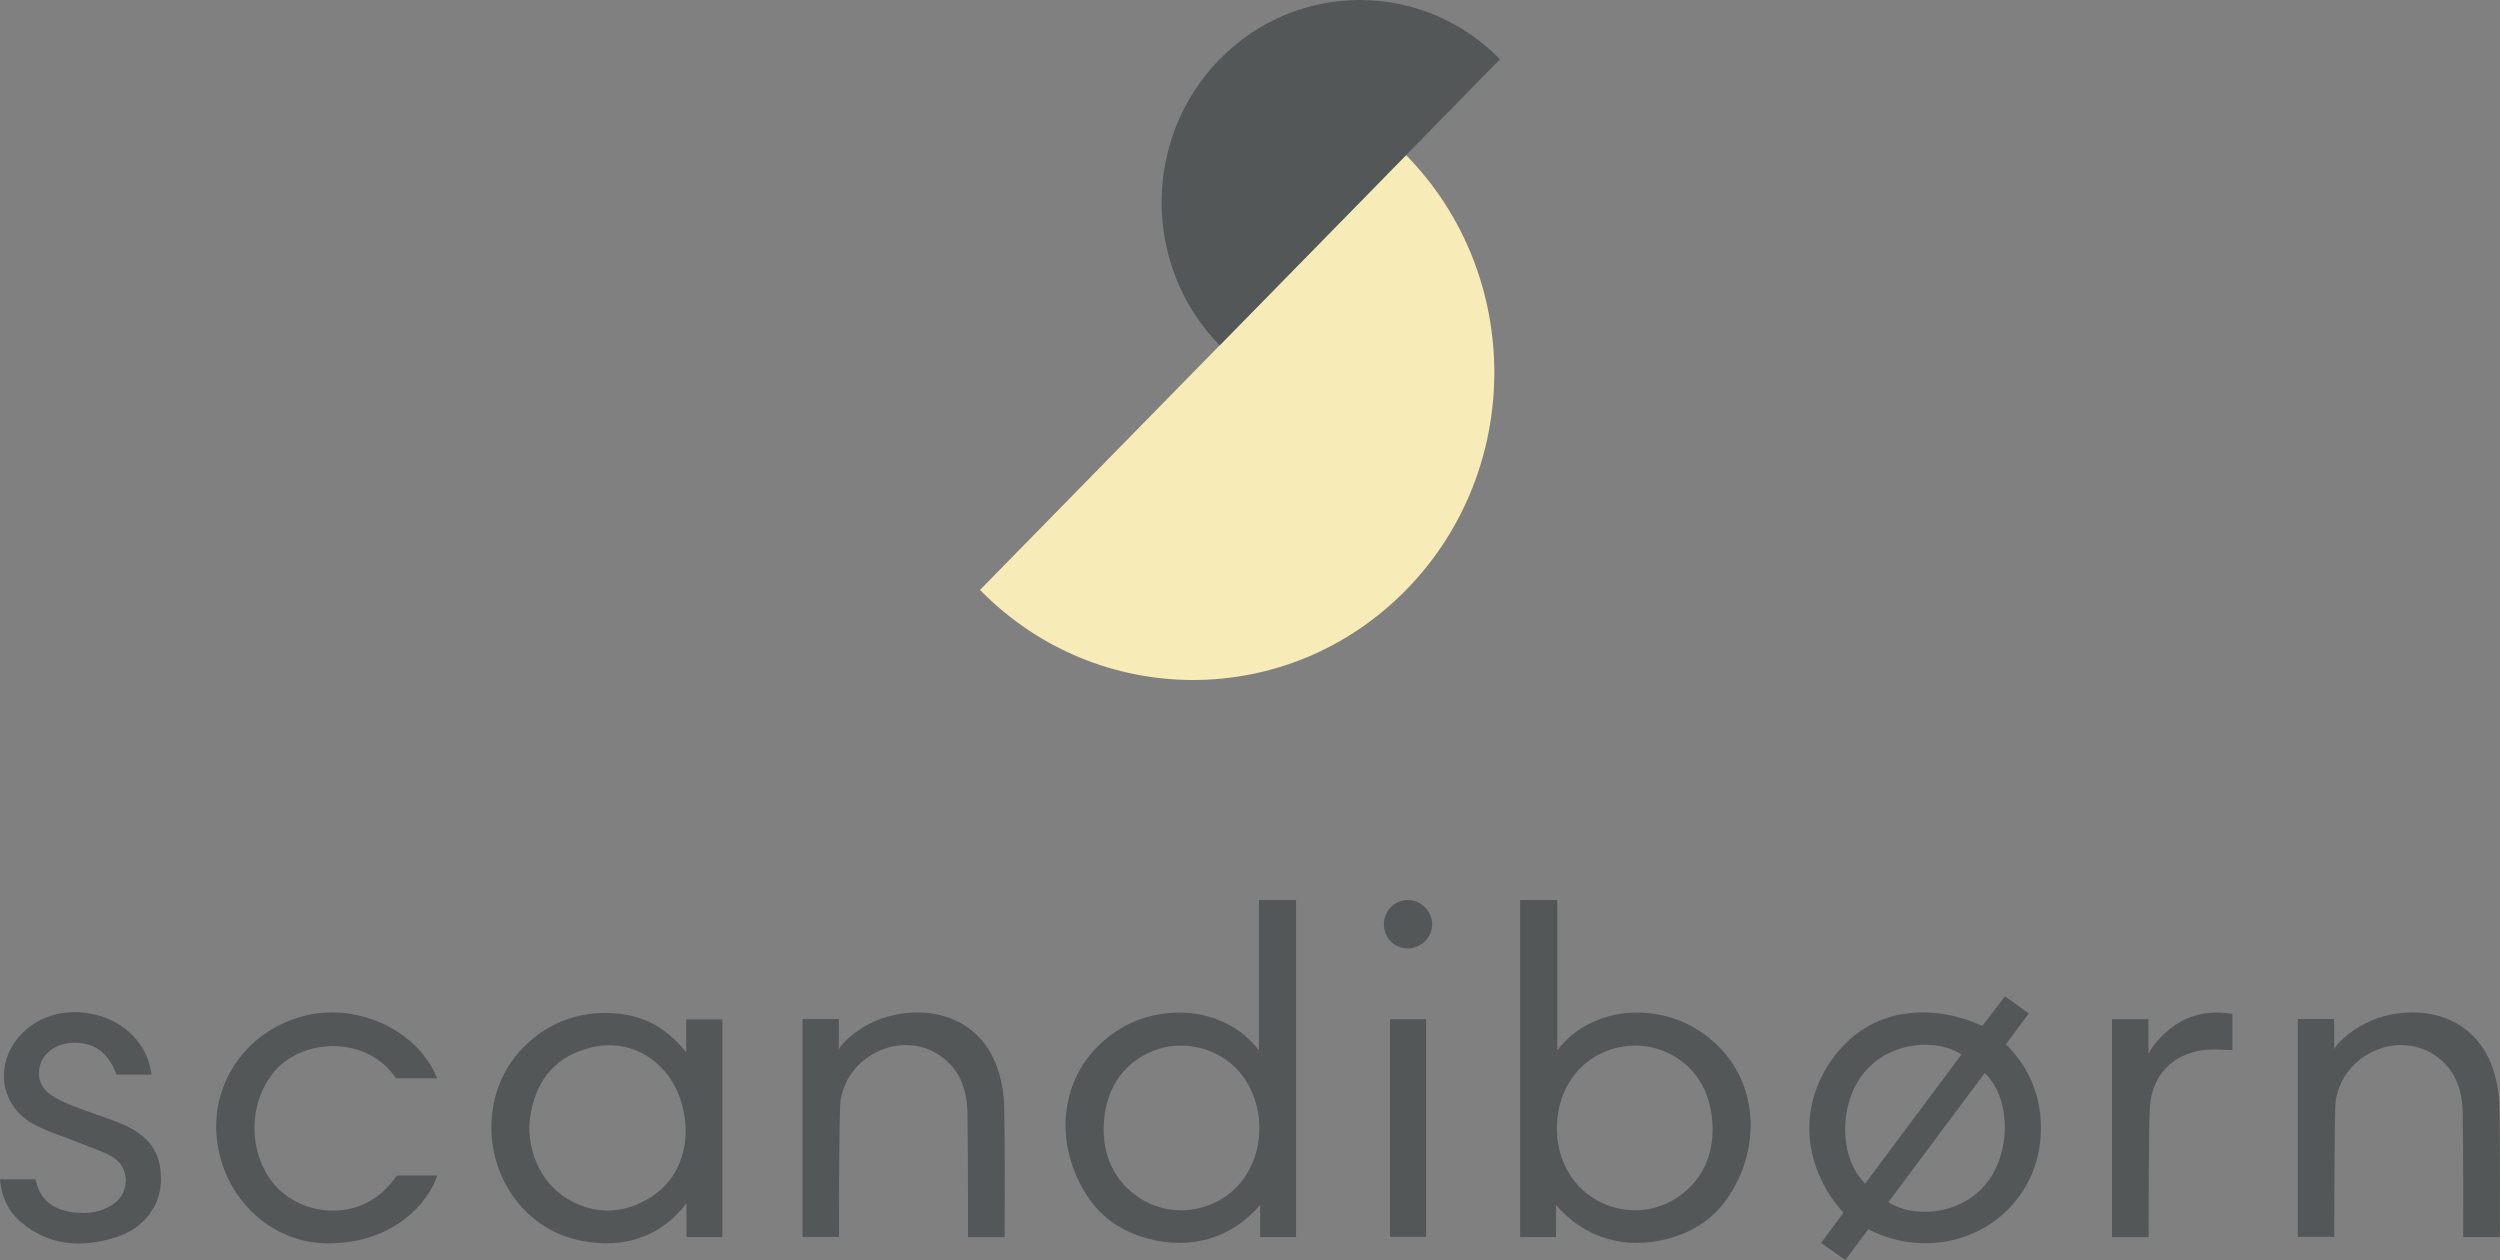
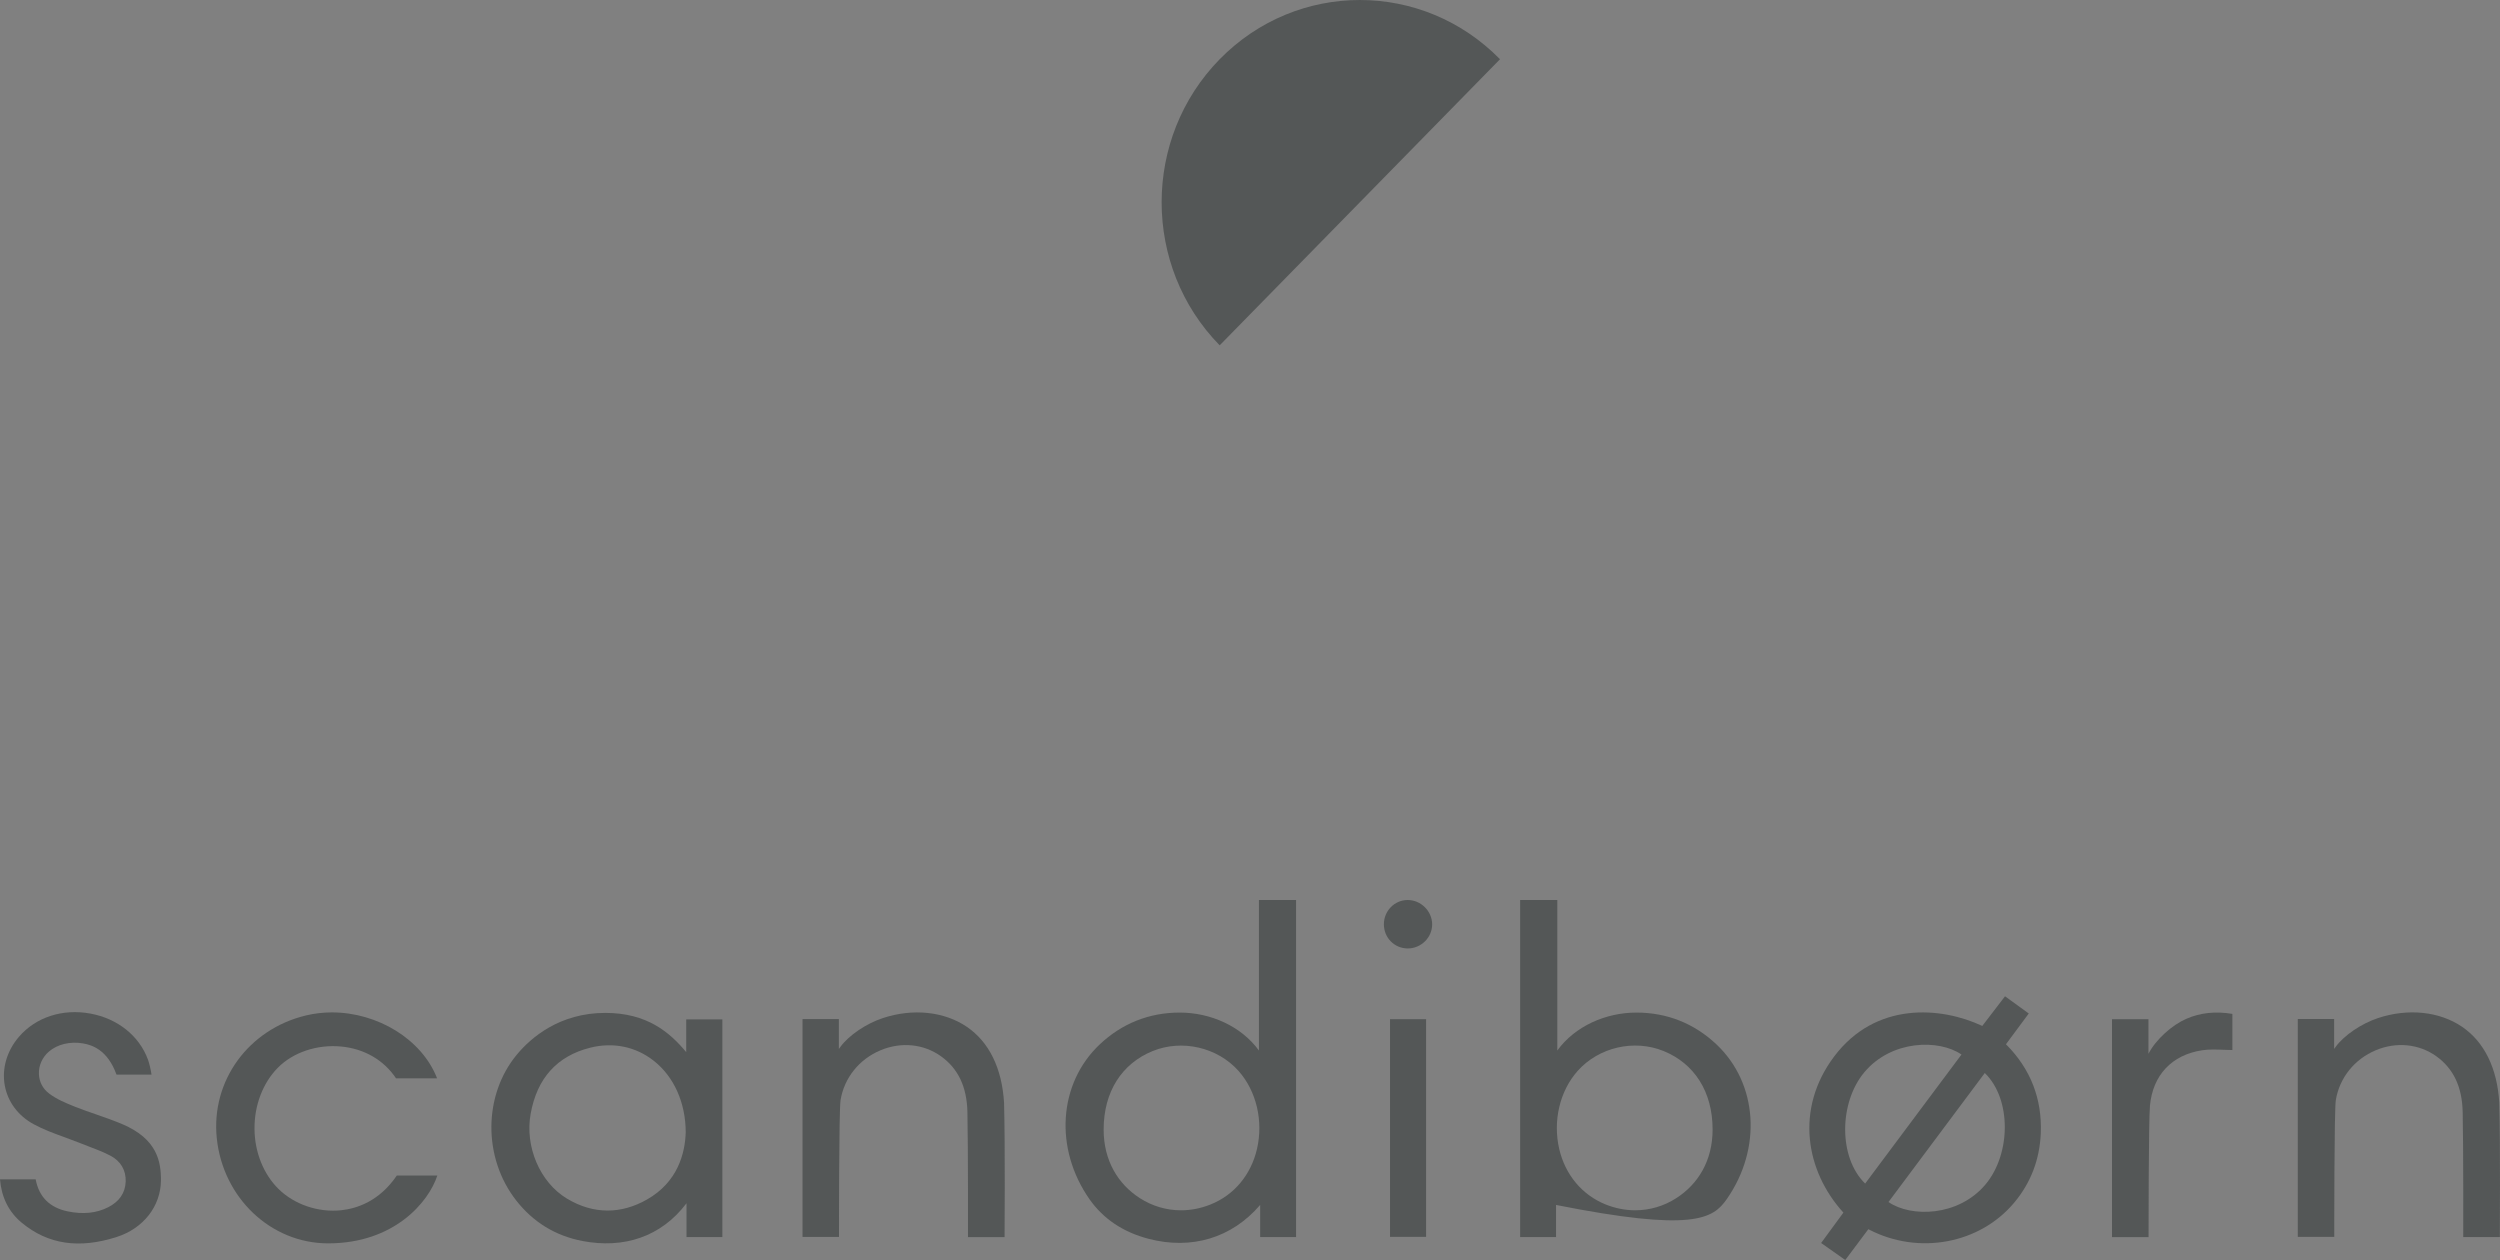
<svg xmlns="http://www.w3.org/2000/svg" width="125" height="63" viewBox="0 0 125 63" fill="none">
  <rect x="0" y="0" width="125" height="63" fill="#808080" stroke="none" />
-   <path d="M70.304 7.755C76.187 13.759 76.187 23.493 70.304 29.497C64.421 35.501 54.883 35.501 49 29.497L70.304 7.755Z" fill="#F7ECB7" />
  <path d="M60.984 17.267C57.114 13.317 57.114 6.912 60.984 2.962C64.854 -0.987 71.13 -0.987 75 2.962L60.984 17.267Z" fill="#545757" />
  <path d="M62.946 52.525C62.054 51.303 60.522 50.629 58.987 50.629C57.453 50.629 56.098 51.174 54.991 52.216C52.919 54.168 52.702 57.424 54.474 59.96C55.163 60.942 56.157 61.61 57.434 61.942C59.565 62.497 61.581 61.91 63.008 60.247V61.852H64.804V45H62.946V52.525ZM62.849 57.45C62.55 58.741 61.706 59.752 60.532 60.222C60.047 60.418 59.546 60.515 59.05 60.515C58.327 60.515 57.618 60.309 56.989 59.905C55.909 59.209 55.182 58.038 55.182 56.479C55.182 54.576 56.101 53.176 57.632 52.553C59.105 51.955 60.868 52.363 61.925 53.544C62.819 54.548 63.175 56.045 62.849 57.45V57.45Z" fill="#545757" />
-   <path d="M85.82 52.216C84.713 51.174 83.357 50.629 81.823 50.629C80.289 50.629 78.757 51.303 77.865 52.525V45H76.007V61.852H77.802V60.247C79.229 61.908 81.245 62.497 83.376 61.942C84.653 61.609 85.65 60.942 86.336 59.96C88.109 57.424 87.891 54.167 85.82 52.216V52.216ZM83.821 59.903C83.193 60.309 82.483 60.514 81.76 60.514C81.264 60.514 80.763 60.416 80.278 60.221C79.105 59.748 78.261 58.738 77.961 57.449C77.636 56.043 77.989 54.546 78.886 53.542C79.94 52.361 81.706 51.953 83.179 52.551C84.709 53.174 85.63 54.572 85.63 56.477C85.63 58.038 84.902 59.207 83.821 59.903V59.903Z" fill="#545757" />
+   <path d="M85.82 52.216C84.713 51.174 83.357 50.629 81.823 50.629C80.289 50.629 78.757 51.303 77.865 52.525V45H76.007V61.852H77.802V60.247C84.653 61.609 85.65 60.942 86.336 59.96C88.109 57.424 87.891 54.167 85.82 52.216V52.216ZM83.821 59.903C83.193 60.309 82.483 60.514 81.76 60.514C81.264 60.514 80.763 60.416 80.278 60.221C79.105 59.748 78.261 58.738 77.961 57.449C77.636 56.043 77.989 54.546 78.886 53.542C79.94 52.361 81.706 51.953 83.179 52.551C84.709 53.174 85.63 54.572 85.63 56.477C85.63 58.038 84.902 59.207 83.821 59.903V59.903Z" fill="#545757" />
  <path d="M34.312 52.608C33.488 51.618 32.356 50.645 30.263 50.645C27.995 50.645 26.561 51.864 25.843 52.73C24.158 54.759 24.144 57.895 25.81 60.023C26.659 61.11 27.775 61.792 29.121 62.05C31.174 62.443 33.046 61.854 34.325 60.164V61.852H36.118V50.971H34.311V52.608H34.312ZM34.286 56.618C34.253 57.667 33.889 59.103 32.344 59.979C31.699 60.344 31.039 60.528 30.381 60.528C29.691 60.528 29.004 60.327 28.339 59.925C26.995 59.112 26.235 57.329 26.533 55.687C26.853 53.911 27.854 52.8 29.507 52.386C30.656 52.096 31.784 52.329 32.684 53.036C33.7 53.832 34.283 55.137 34.286 56.618Z" fill="#545757" />
  <path d="M48.345 51.343C47.213 50.571 45.641 50.407 44.136 50.906C43.304 51.181 42.434 51.774 42.019 52.345L41.943 52.449V50.952H40.126V61.847H41.95C41.95 61.847 41.945 55.504 42.028 55.006C42.211 53.892 42.959 52.961 44.028 52.513C45.057 52.082 46.185 52.193 47.05 52.814C47.912 53.431 48.345 54.347 48.371 55.608C48.408 57.42 48.399 61.856 48.399 61.856H50.229C50.229 61.856 50.262 57.244 50.203 55.137C50.099 53.414 49.457 52.102 48.345 51.343V51.343Z" fill="#545757" />
  <path d="M17.044 60.514C15.902 60.63 14.71 60.221 13.925 59.447C13.174 58.706 12.736 57.613 12.725 56.45C12.715 55.274 13.135 54.161 13.883 53.396C14.641 52.62 15.855 52.211 17.058 52.326C18.218 52.437 19.191 53.003 19.803 53.918H21.855C21.09 51.95 18.864 50.62 16.596 50.62C16.162 50.62 15.726 50.67 15.298 50.772C12.419 51.463 10.543 54.045 10.839 56.911C11.146 59.889 13.54 62.168 16.407 62.168C19.698 62.169 21.431 60.113 21.867 58.776H19.841C18.967 60.064 17.839 60.432 17.044 60.514Z" fill="#545757" />
  <path d="M6.13 56.214C5.699 56.029 5.245 55.874 4.807 55.72C4.455 55.599 4.091 55.472 3.739 55.332C3.275 55.147 2.828 54.958 2.454 54.675C2.138 54.436 1.958 54.089 1.946 53.694C1.932 53.273 2.114 52.867 2.443 52.581C2.872 52.211 3.508 52.061 4.147 52.17C4.571 52.243 5.368 52.465 5.825 53.731H7.576C7.536 53.452 7.457 53.145 7.401 52.989C6.965 51.793 5.886 50.929 4.515 50.678C3.124 50.423 1.786 50.86 0.942 51.846C0.343 52.546 0.086 53.429 0.238 54.271C0.389 55.094 0.9 55.782 1.68 56.209C2.168 56.475 2.706 56.672 3.228 56.861C3.471 56.951 3.725 57.043 3.969 57.14C4.116 57.2 4.265 57.256 4.412 57.313C4.781 57.454 5.161 57.598 5.517 57.783C6.037 58.053 6.308 58.517 6.284 59.09C6.259 59.653 5.963 60.081 5.405 60.364C4.814 60.661 4.152 60.728 3.382 60.568C2.483 60.381 1.946 59.842 1.783 58.965H0C0.074 59.87 0.44 60.602 1.089 61.138C2.399 62.222 3.953 62.453 5.837 61.848C7.167 61.422 8.035 60.314 8.047 59.027C8.056 58.05 7.836 56.944 6.13 56.214V56.214Z" fill="#545757" />
  <path d="M109.319 50.939C108.601 51.252 107.792 51.973 107.423 52.689V50.961H105.6V61.855H107.428C107.428 61.855 107.428 56.025 107.498 55.279C107.643 53.752 108.593 52.745 110.104 52.514C110.454 52.461 110.82 52.475 111.172 52.489C111.32 52.495 111.47 52.502 111.619 52.502V50.694C110.775 50.555 110.022 50.634 109.319 50.939V50.939Z" fill="#545757" />
  <path d="M69.501 50.959H71.305V61.843H69.501V50.959Z" fill="#545757" />
  <path d="M70.385 45C70.383 45 70.382 45 70.378 45C69.725 45.004 69.194 45.547 69.194 46.212C69.194 46.885 69.715 47.416 70.38 47.423H70.391C70.711 47.423 71.026 47.291 71.256 47.06C71.485 46.829 71.609 46.529 71.608 46.213C71.604 45.554 71.044 45 70.385 45Z" fill="#545757" />
  <path d="M100.298 52.213L101.438 50.675L100.251 49.814L99.114 51.297C97.046 50.327 93.783 50.068 91.709 52.823C89.736 55.443 90.282 58.559 92.17 60.63L91.056 62.15L92.263 63L93.417 61.46L93.448 61.476C95.93 62.765 98.986 62.197 100.715 60.127C101.54 59.14 101.985 57.974 102.039 56.662C102.109 54.948 101.533 53.461 100.326 52.241L100.298 52.213ZM93.258 59.178C91.913 57.872 91.951 55.128 93.216 53.614C94.575 51.989 96.951 51.952 98.074 52.727L93.258 59.178ZM99.282 59.214C97.923 60.84 95.547 60.877 94.424 60.101L99.24 53.65C100.585 54.957 100.547 57.699 99.282 59.214Z" fill="#545757" />
  <path d="M124.964 55.133C124.861 53.414 124.22 52.102 123.108 51.342C121.976 50.569 120.404 50.405 118.899 50.904C118.069 51.179 117.197 51.772 116.782 52.343L116.707 52.447V50.95H114.889V61.845H116.714C116.714 61.845 116.708 55.502 116.791 55.005C116.975 53.89 117.722 52.959 118.791 52.511C119.82 52.081 120.948 52.192 121.814 52.812C122.675 53.43 123.108 54.345 123.134 55.606C123.173 57.419 123.162 61.854 123.162 61.854H124.992C124.99 61.854 125.024 57.242 124.964 55.133V55.133Z" fill="#545757" />
</svg>